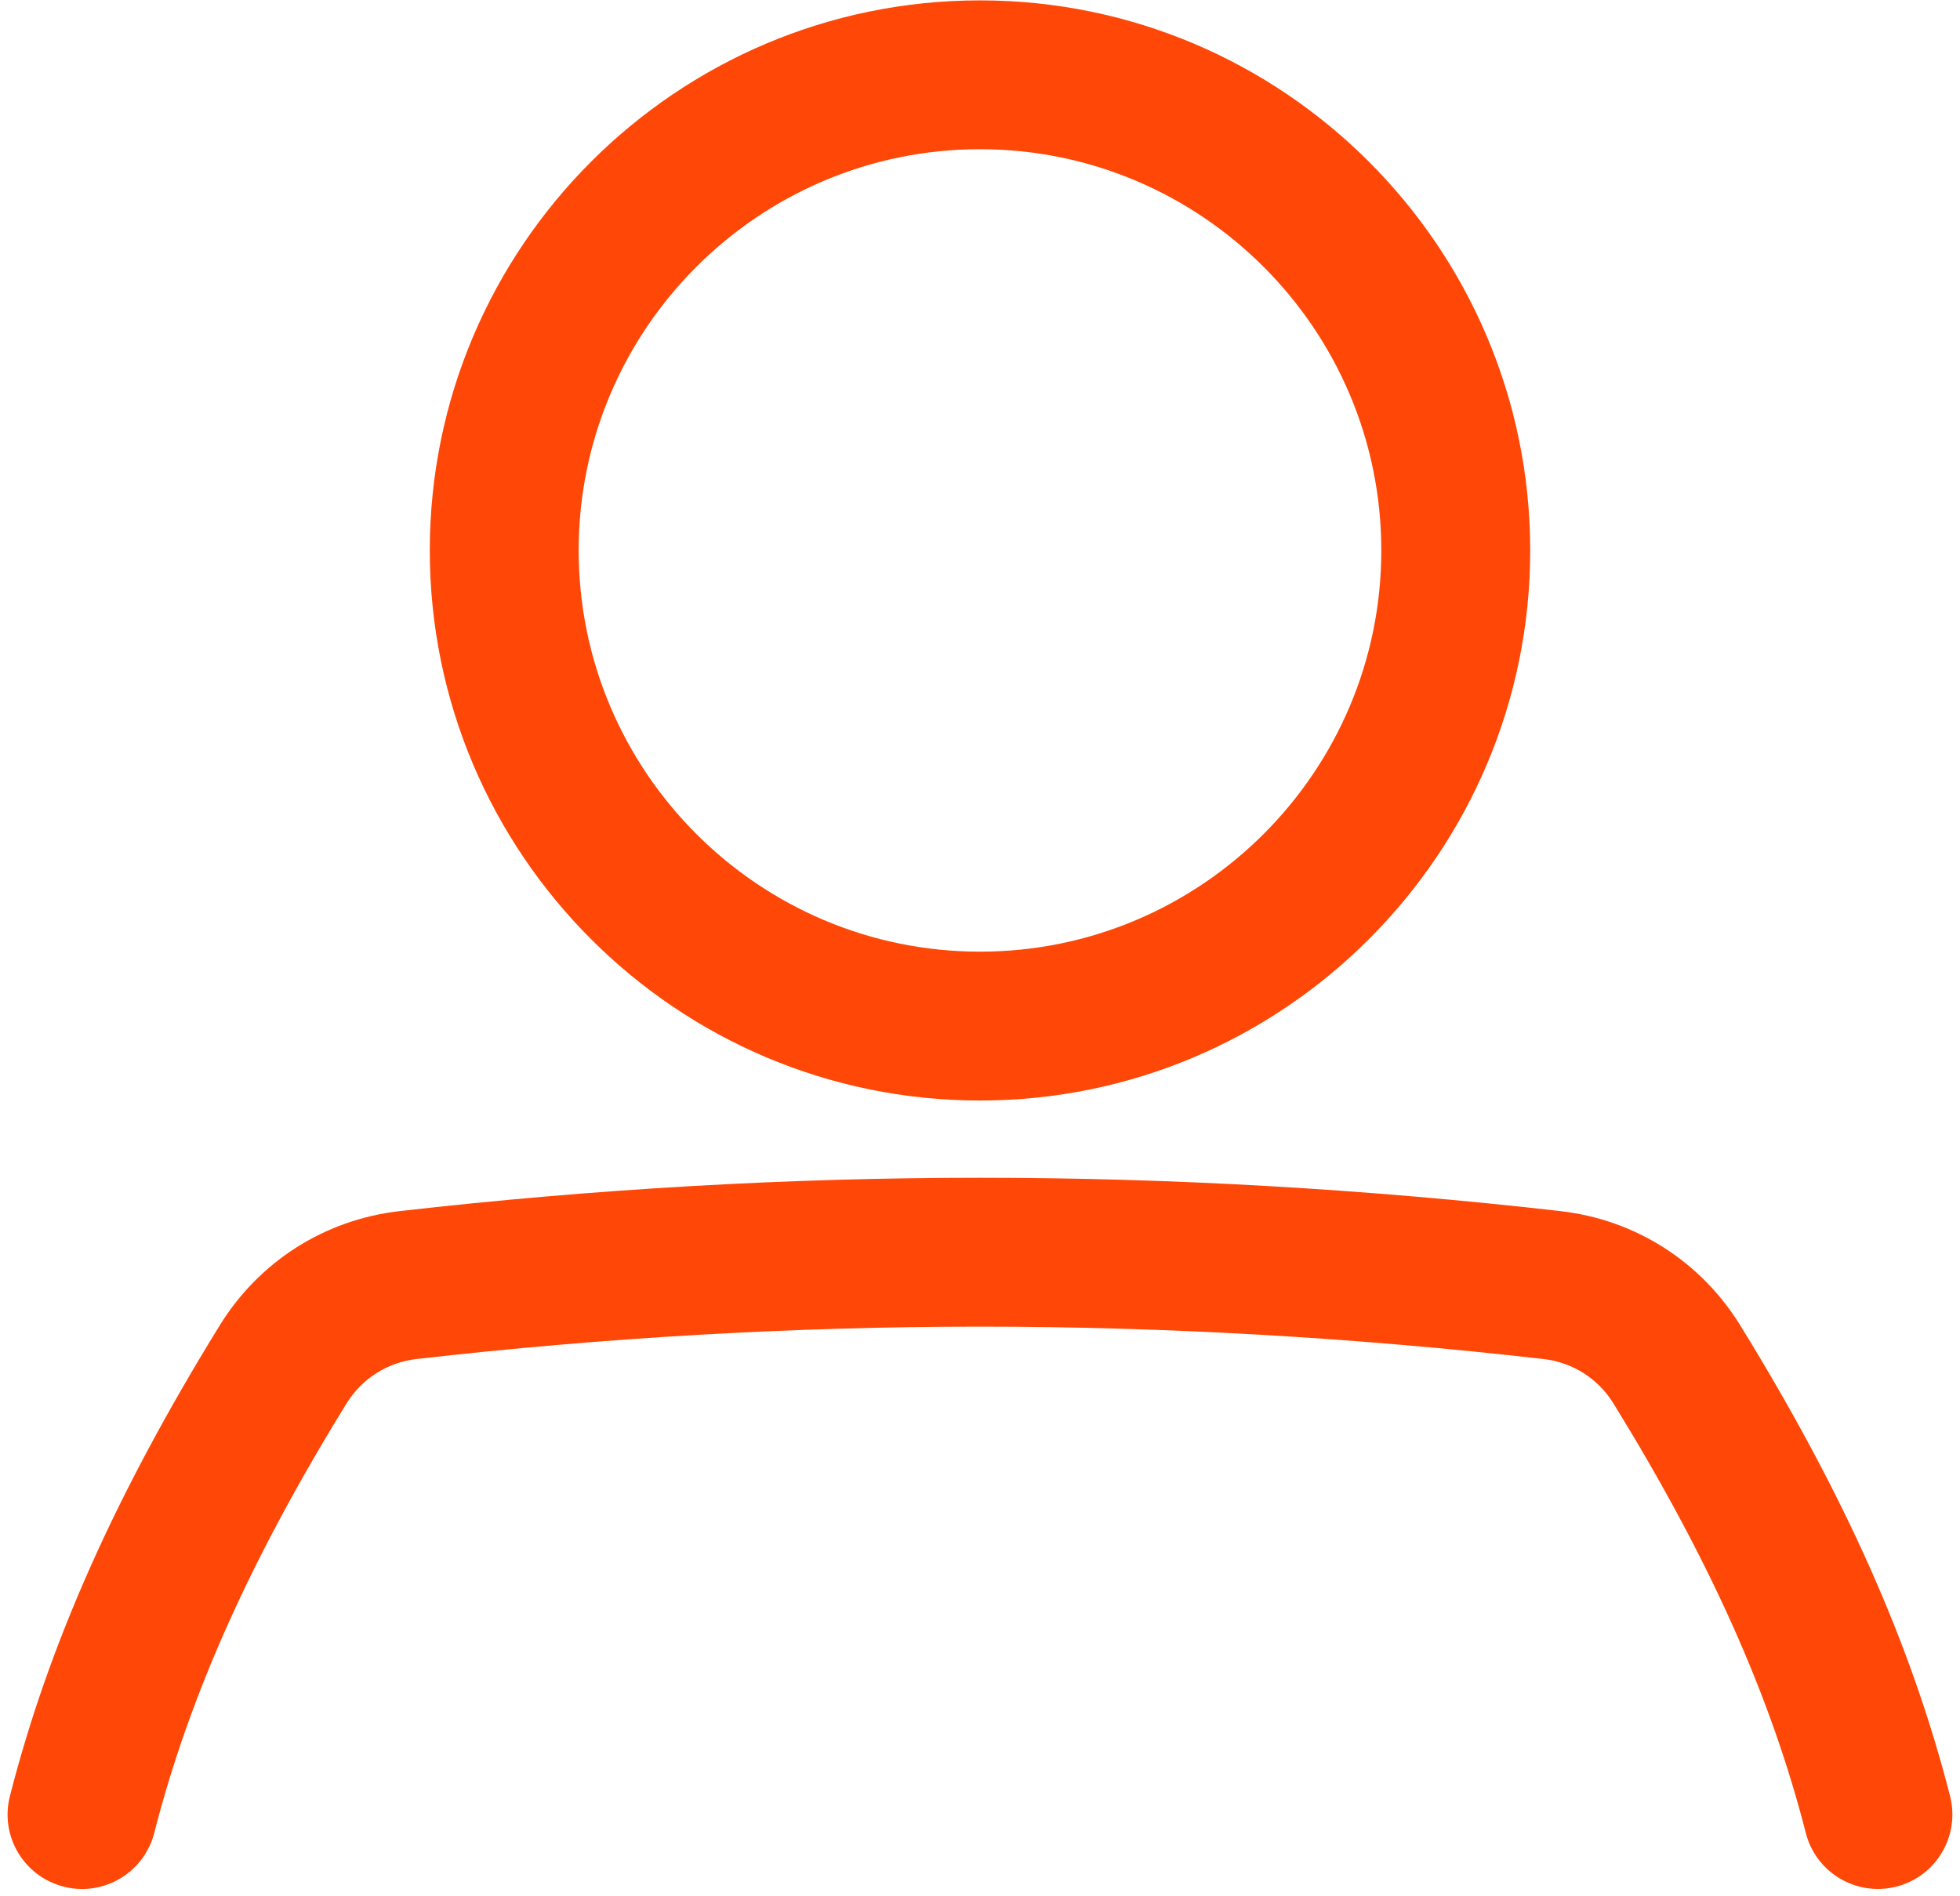
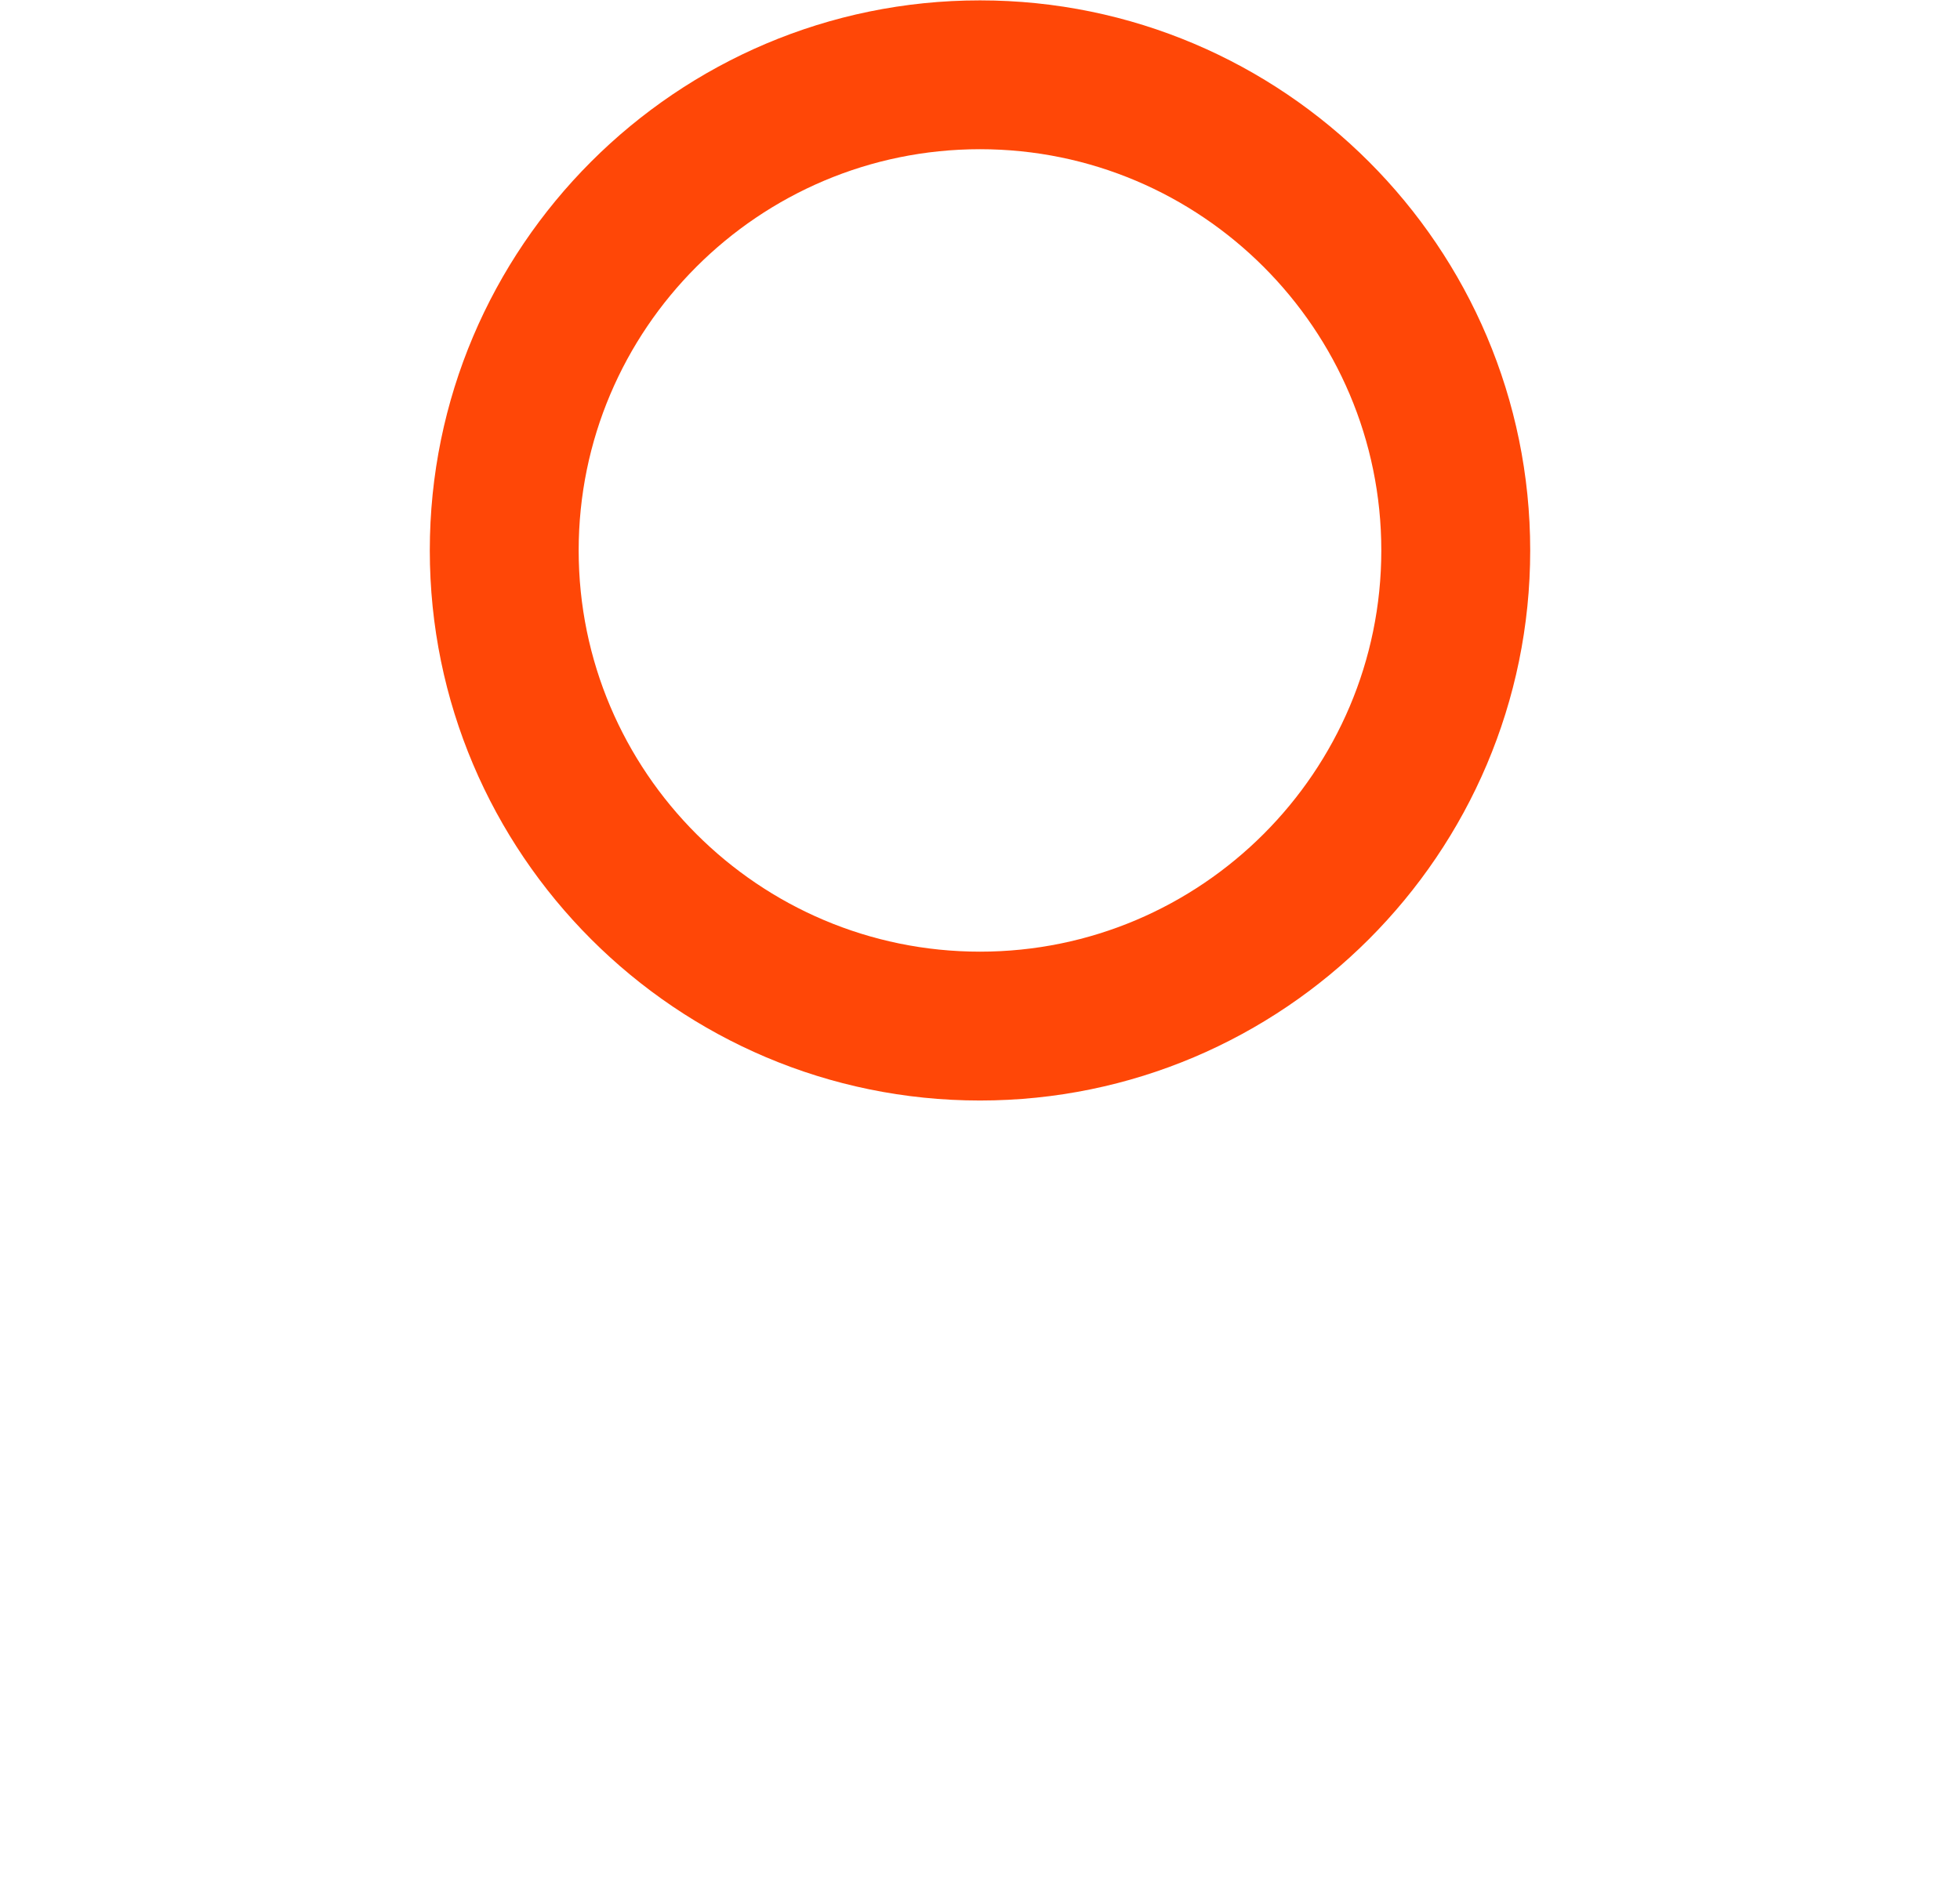
<svg xmlns="http://www.w3.org/2000/svg" fill="#ff4707" height="81.1" preserveAspectRatio="xMidYMid meet" version="1" viewBox="8.1 9.6 83.8 81.1" width="83.8" zoomAndPan="magnify">
  <g id="change1_1">
    <path d="M50,56.665c-12.972,0-23.524-10.553-23.524-23.525C26.476,20.169,37.028,9.616,50,9.616 c12.971,0,23.524,10.553,23.524,23.524C73.524,46.112,62.971,56.665,50,56.665z M50,15.981c-9.462,0-17.159,7.697-17.159,17.158 c0,9.461,7.697,17.16,17.159,17.16c9.461,0,17.158-7.698,17.158-17.16C67.158,23.679,59.461,15.981,50,15.981z" />
-     <path d="M11.611,90.385c-0.261,0-0.526-0.031-0.792-0.101c-1.703-0.436-2.731-2.169-2.295-3.872 c1.663-6.505,4.513-12.901,8.969-20.128c1.691-2.743,4.498-4.526,7.699-4.89c8.291-0.947,16.638-1.426,24.807-1.426 c8.169,0,16.516,0.479,24.809,1.426c3.204,0.363,6.01,2.148,7.701,4.893c4.451,7.224,7.303,13.62,8.966,20.123 c0.435,1.705-0.593,3.438-2.296,3.874c-1.703,0.433-3.438-0.593-3.871-2.295c-1.501-5.864-4.113-11.698-8.22-18.363 c-0.659-1.07-1.753-1.765-3.002-1.907C66.033,66.8,57.928,66.335,50,66.335c-7.929,0-16.033,0.465-24.086,1.384 c-1.248,0.143-2.341,0.837-3.001,1.907c-4.109,6.665-6.719,12.499-8.219,18.363C14.326,89.427,13.031,90.385,11.611,90.385z" />
  </g>
</svg>